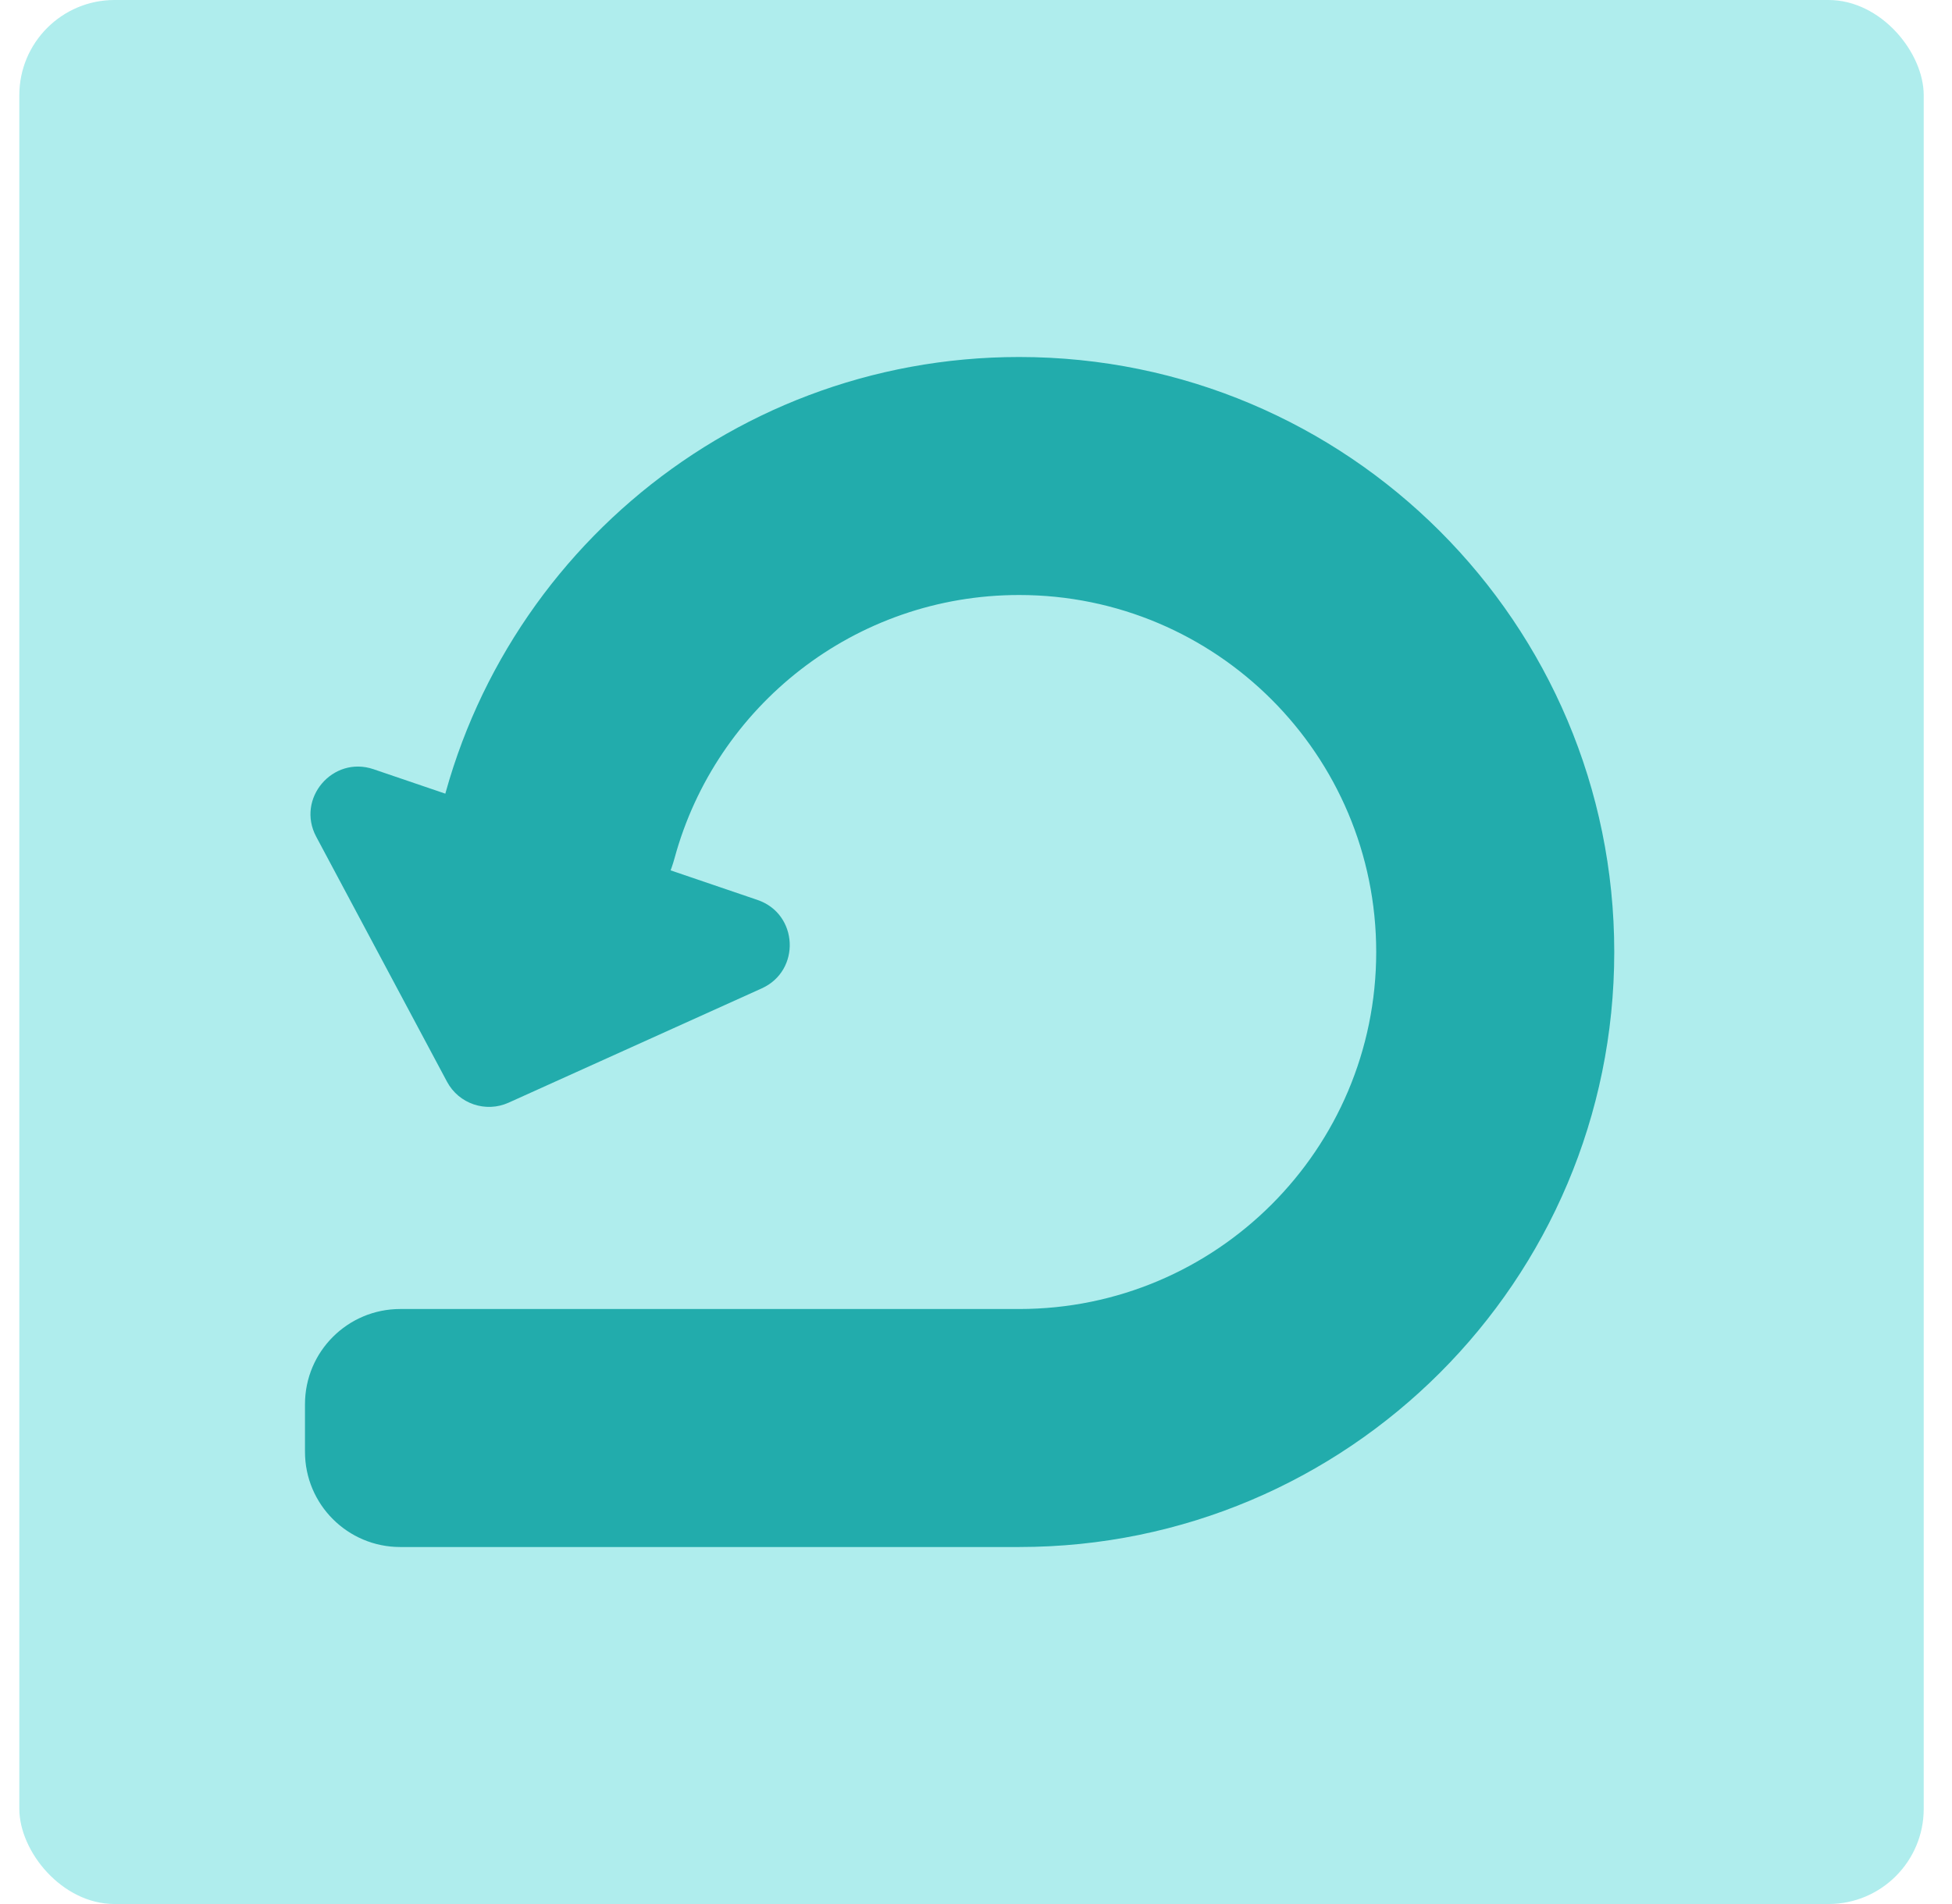
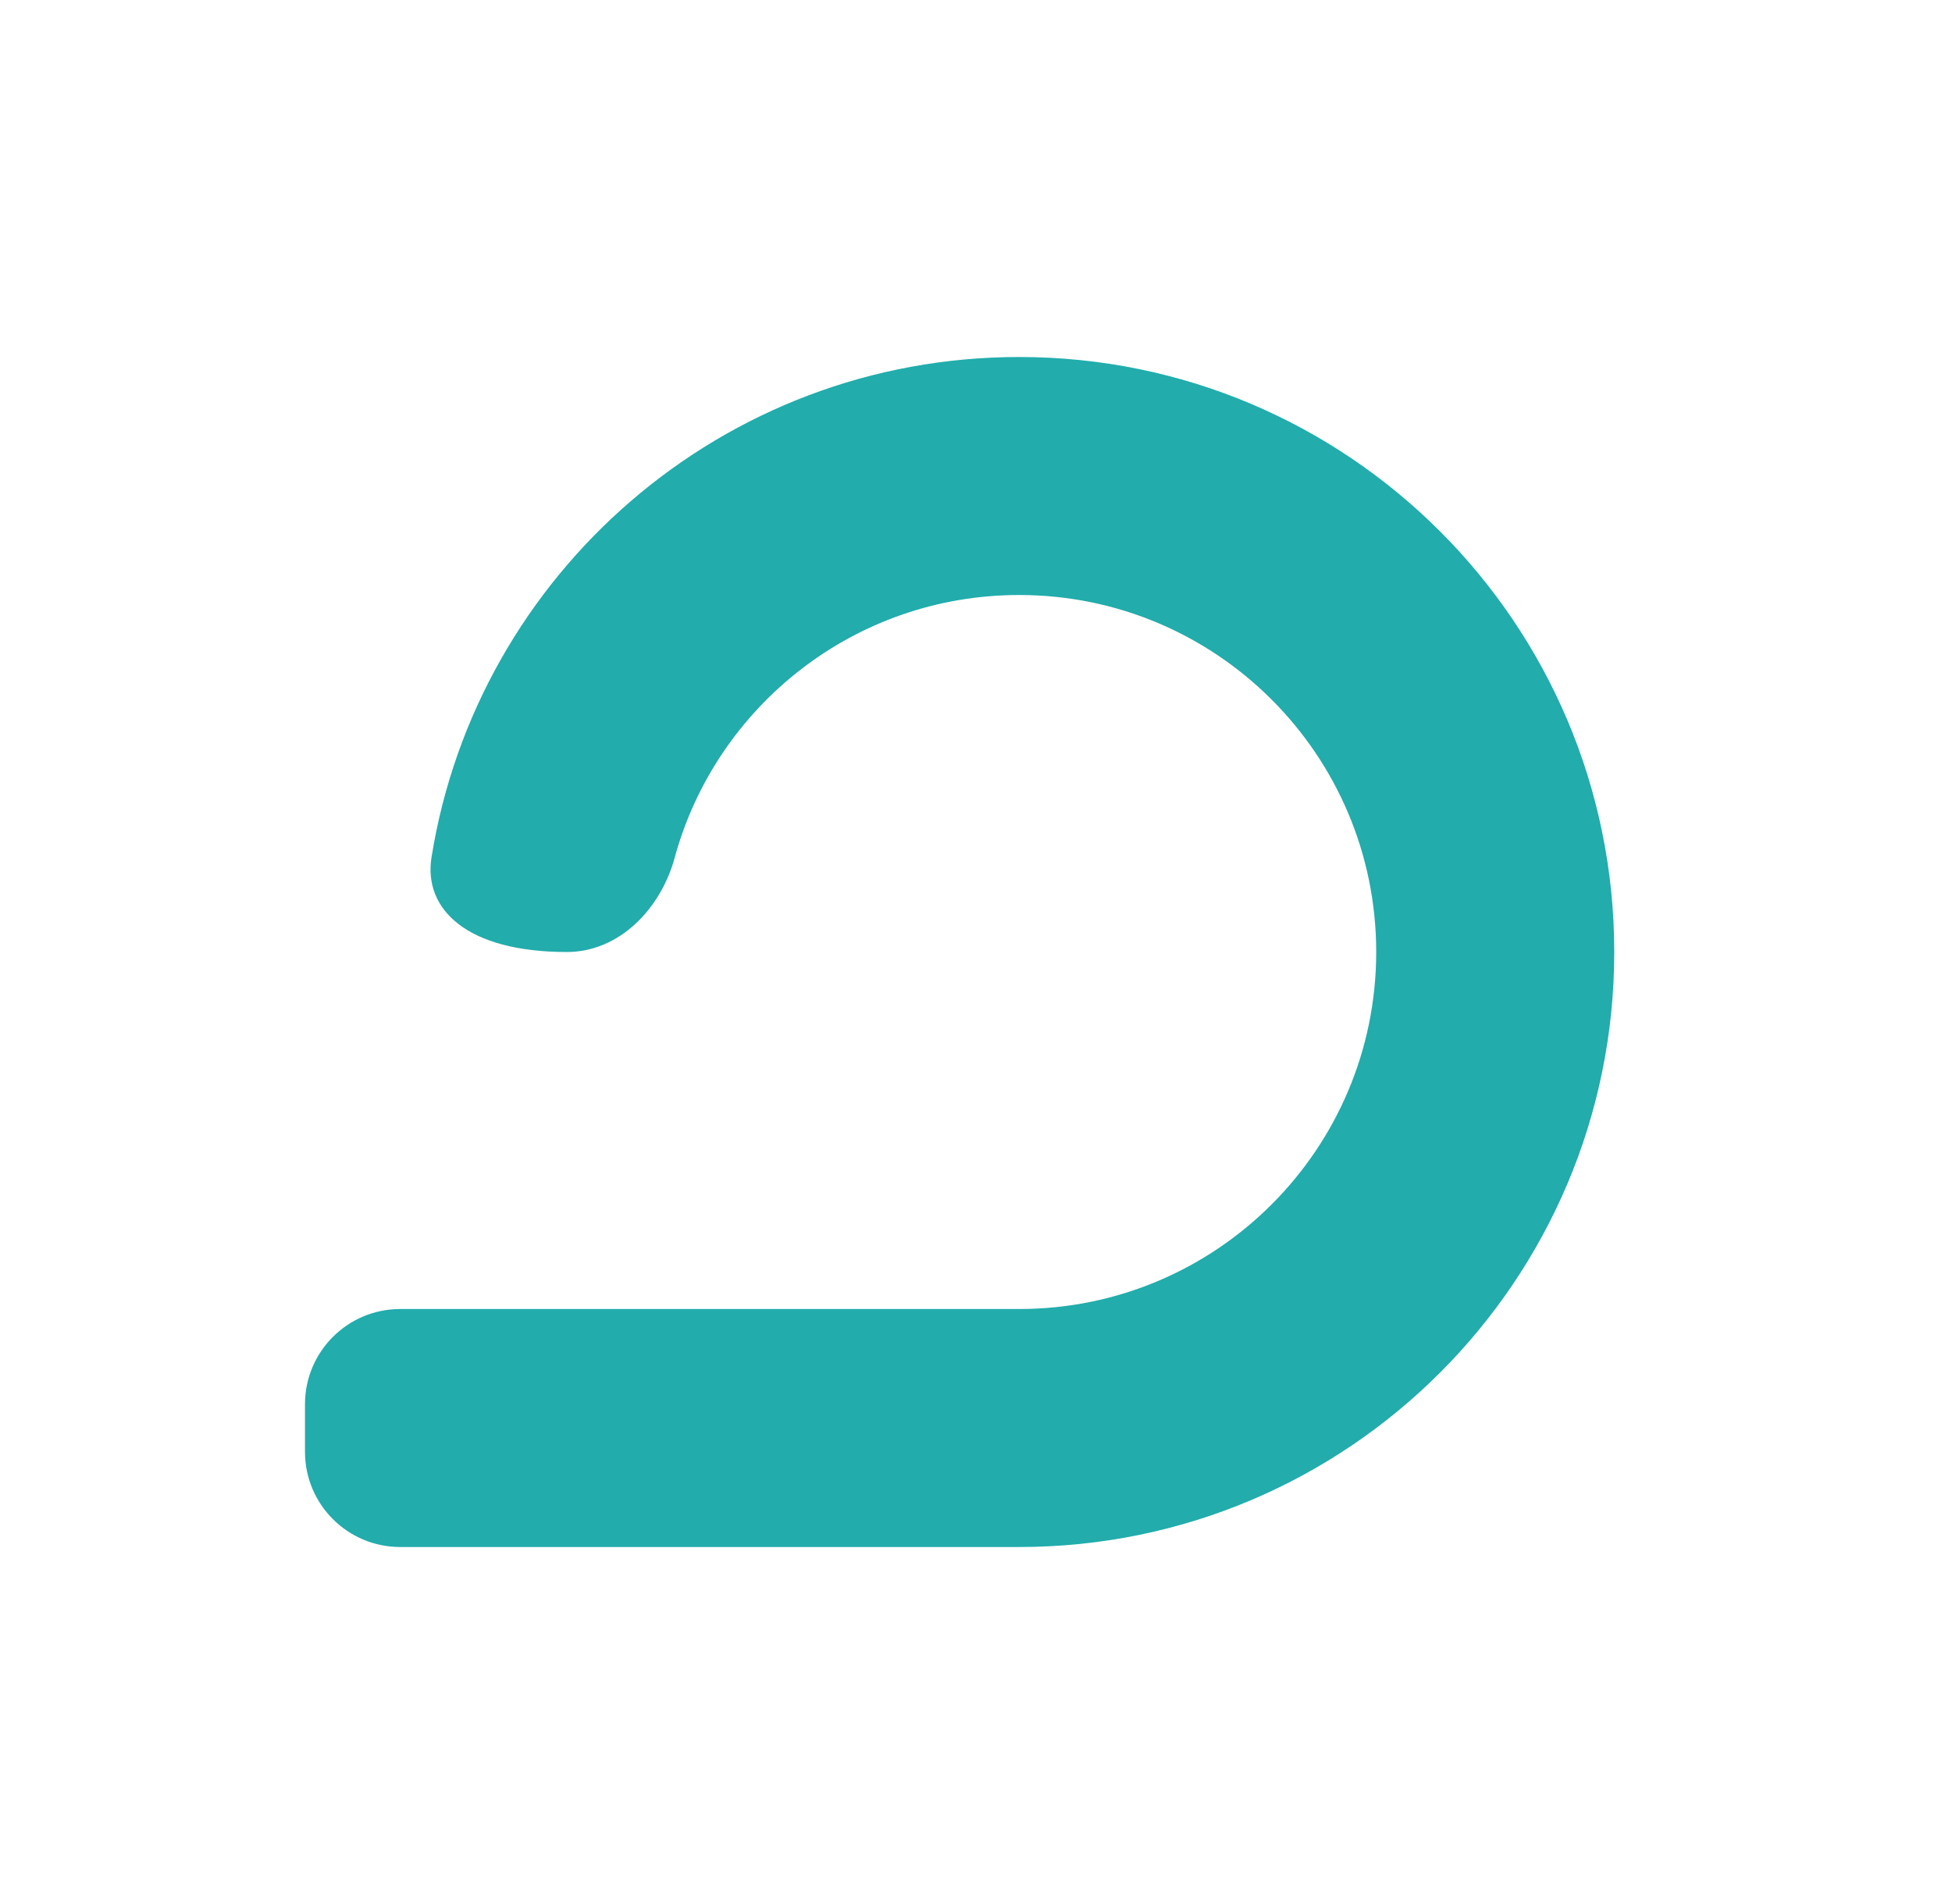
<svg xmlns="http://www.w3.org/2000/svg" width="41" height="40" viewBox="0 0 41 40" fill="none">
-   <rect x="0.406" width="40" height="40" rx="2" fill="#AFEDED" />
-   <path d="M28.906 20C28.906 15.858 25.548 12.5 21.406 12.5C17.948 12.5 15.037 14.84 14.17 18.023C13.879 19.089 13.011 20 11.906 20H10.906C9.802 20 8.889 19.099 9.064 18.008C10.018 12.051 15.181 7.5 21.406 7.5C28.31 7.5 33.906 13.096 33.906 20C33.906 26.904 28.31 32.5 21.406 32.5H8.406C7.302 32.5 6.406 31.605 6.406 30.5V29.5C6.406 28.395 7.302 27.5 8.406 27.5H21.406C25.548 27.5 28.906 24.142 28.906 20Z" fill="#22ACAC" />
-   <path d="M10.683 23.165C10.203 23.382 9.637 23.189 9.389 22.725L6.642 17.578C6.215 16.778 6.988 15.868 7.846 16.16L15.91 18.906C16.769 19.198 16.826 20.39 16 20.764L10.683 23.165Z" fill="#22ACAC" />
+   <path d="M28.906 20C28.906 15.858 25.548 12.5 21.406 12.5C17.948 12.5 15.037 14.84 14.17 18.023C13.879 19.089 13.011 20 11.906 20C9.802 20 8.889 19.099 9.064 18.008C10.018 12.051 15.181 7.5 21.406 7.5C28.31 7.5 33.906 13.096 33.906 20C33.906 26.904 28.31 32.5 21.406 32.5H8.406C7.302 32.5 6.406 31.605 6.406 30.5V29.5C6.406 28.395 7.302 27.5 8.406 27.5H21.406C25.548 27.5 28.906 24.142 28.906 20Z" fill="#22ACAC" />
</svg>